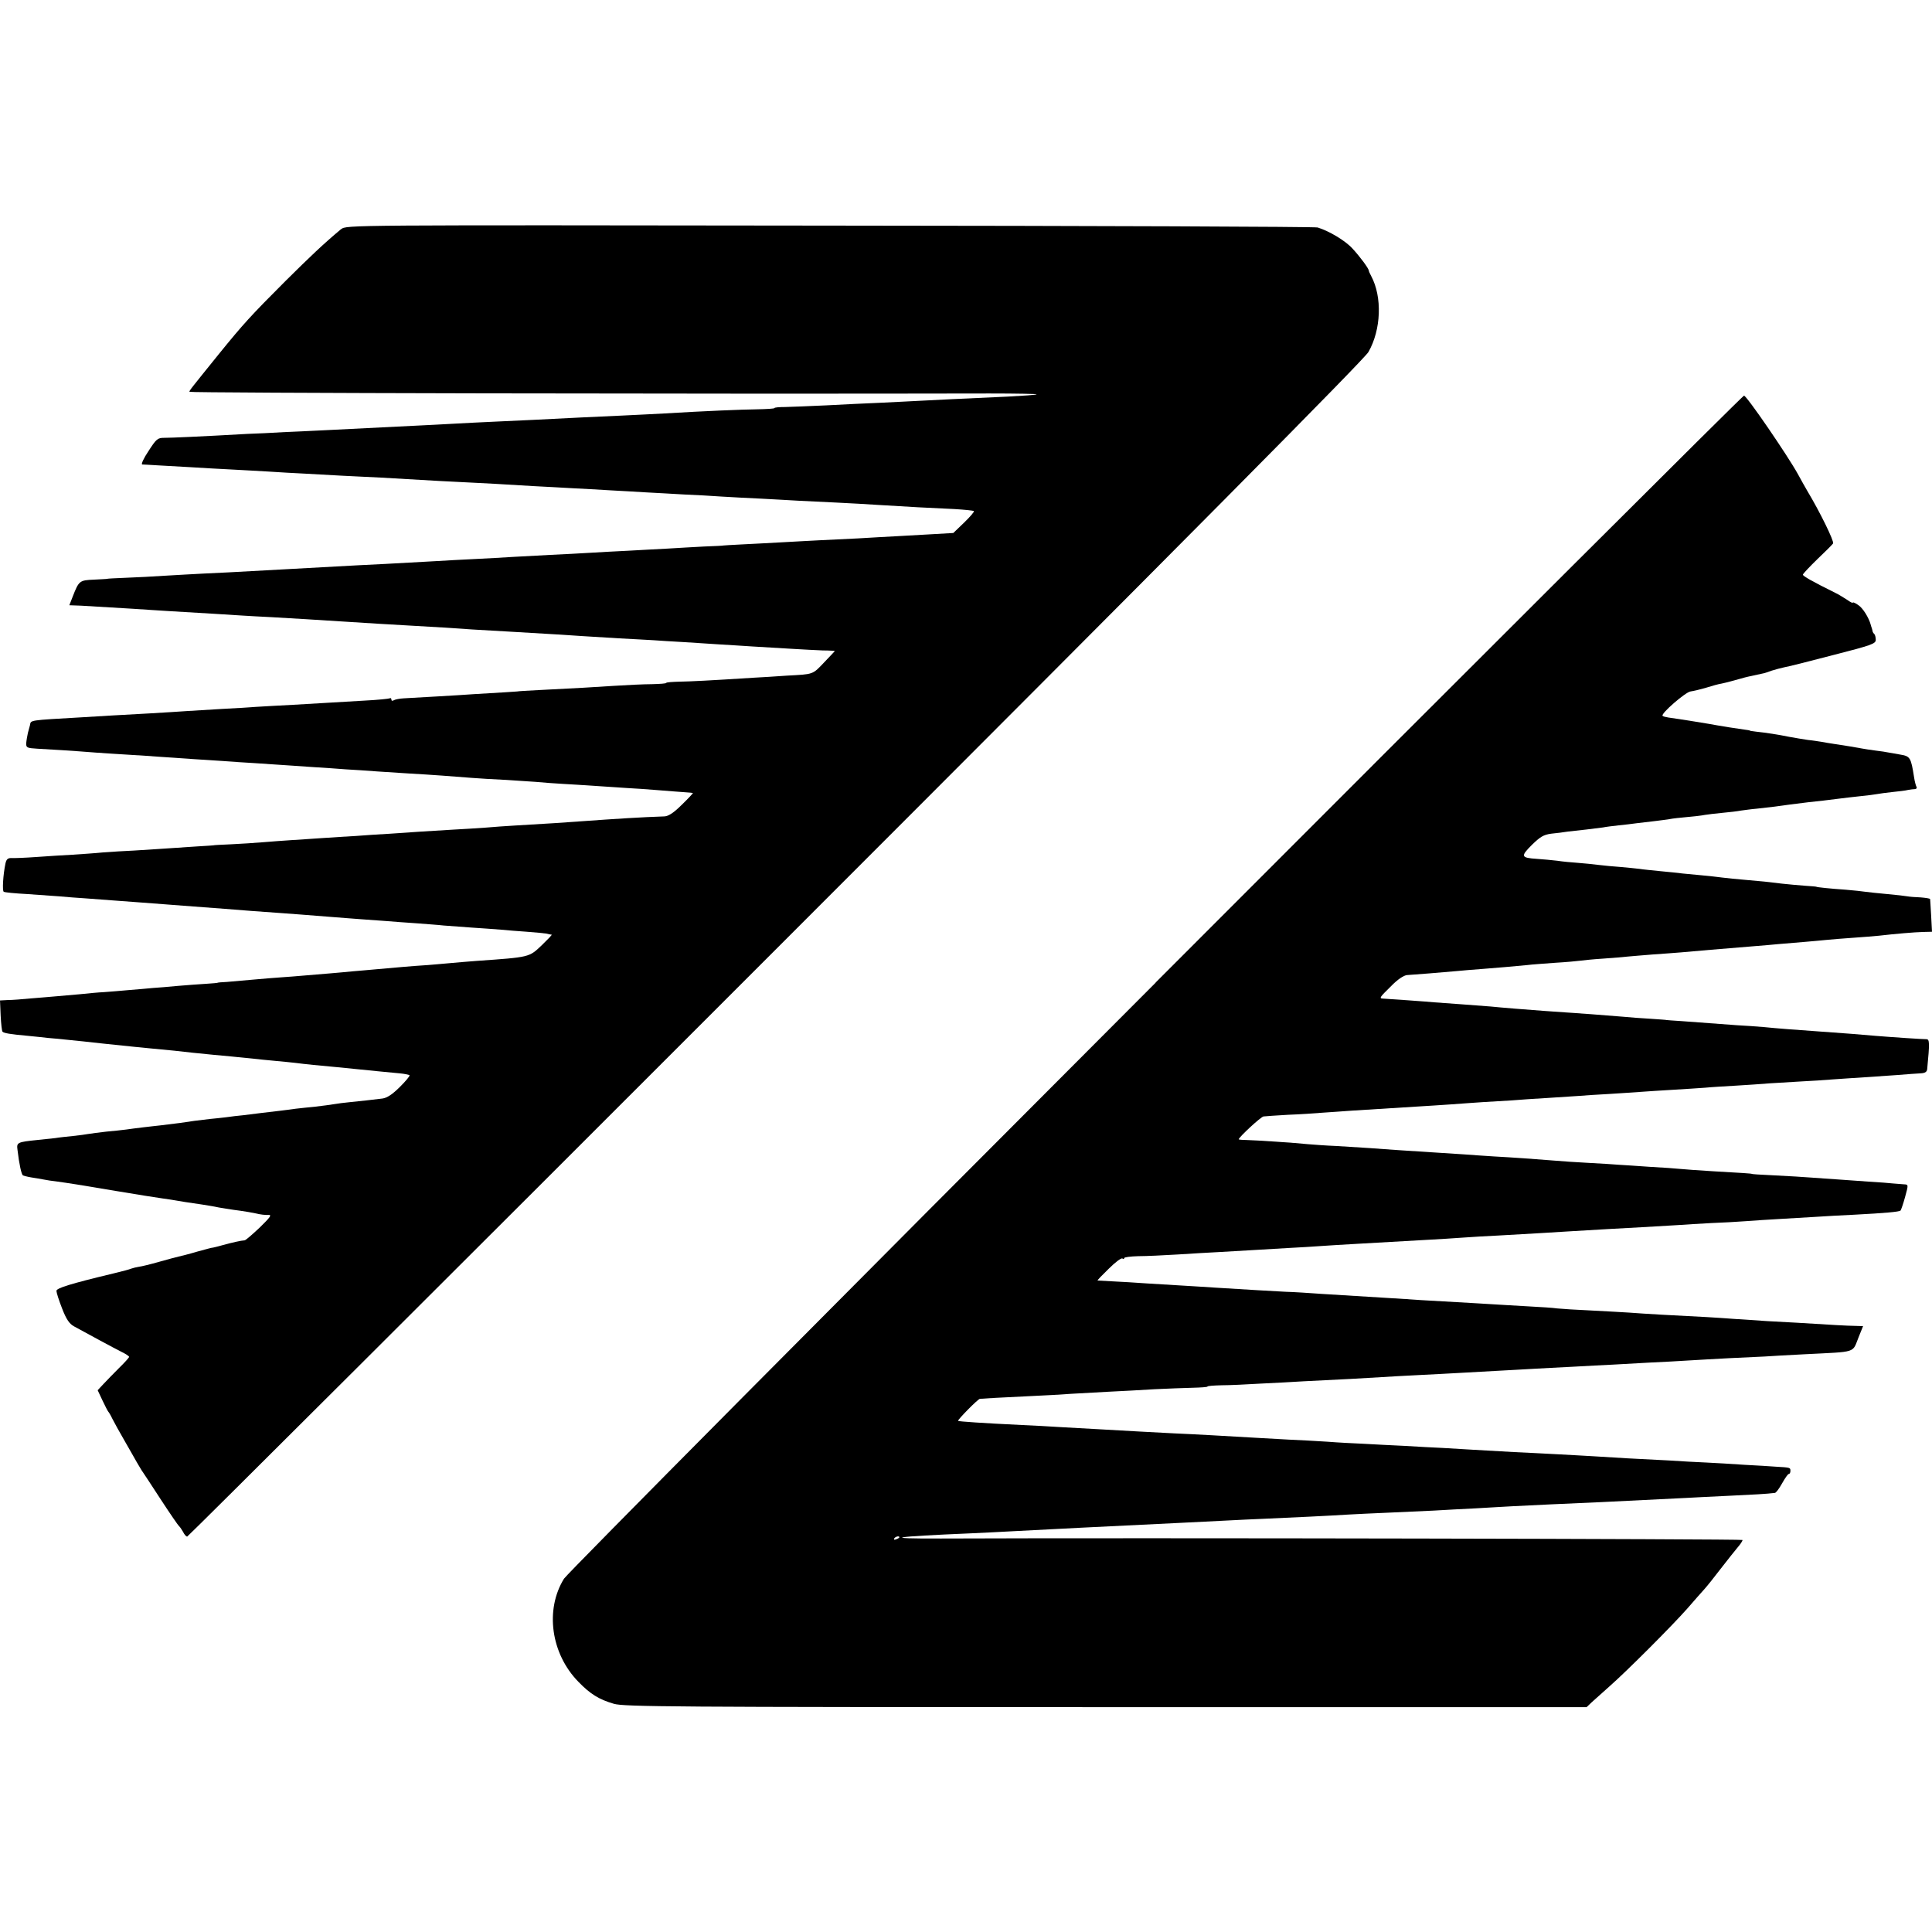
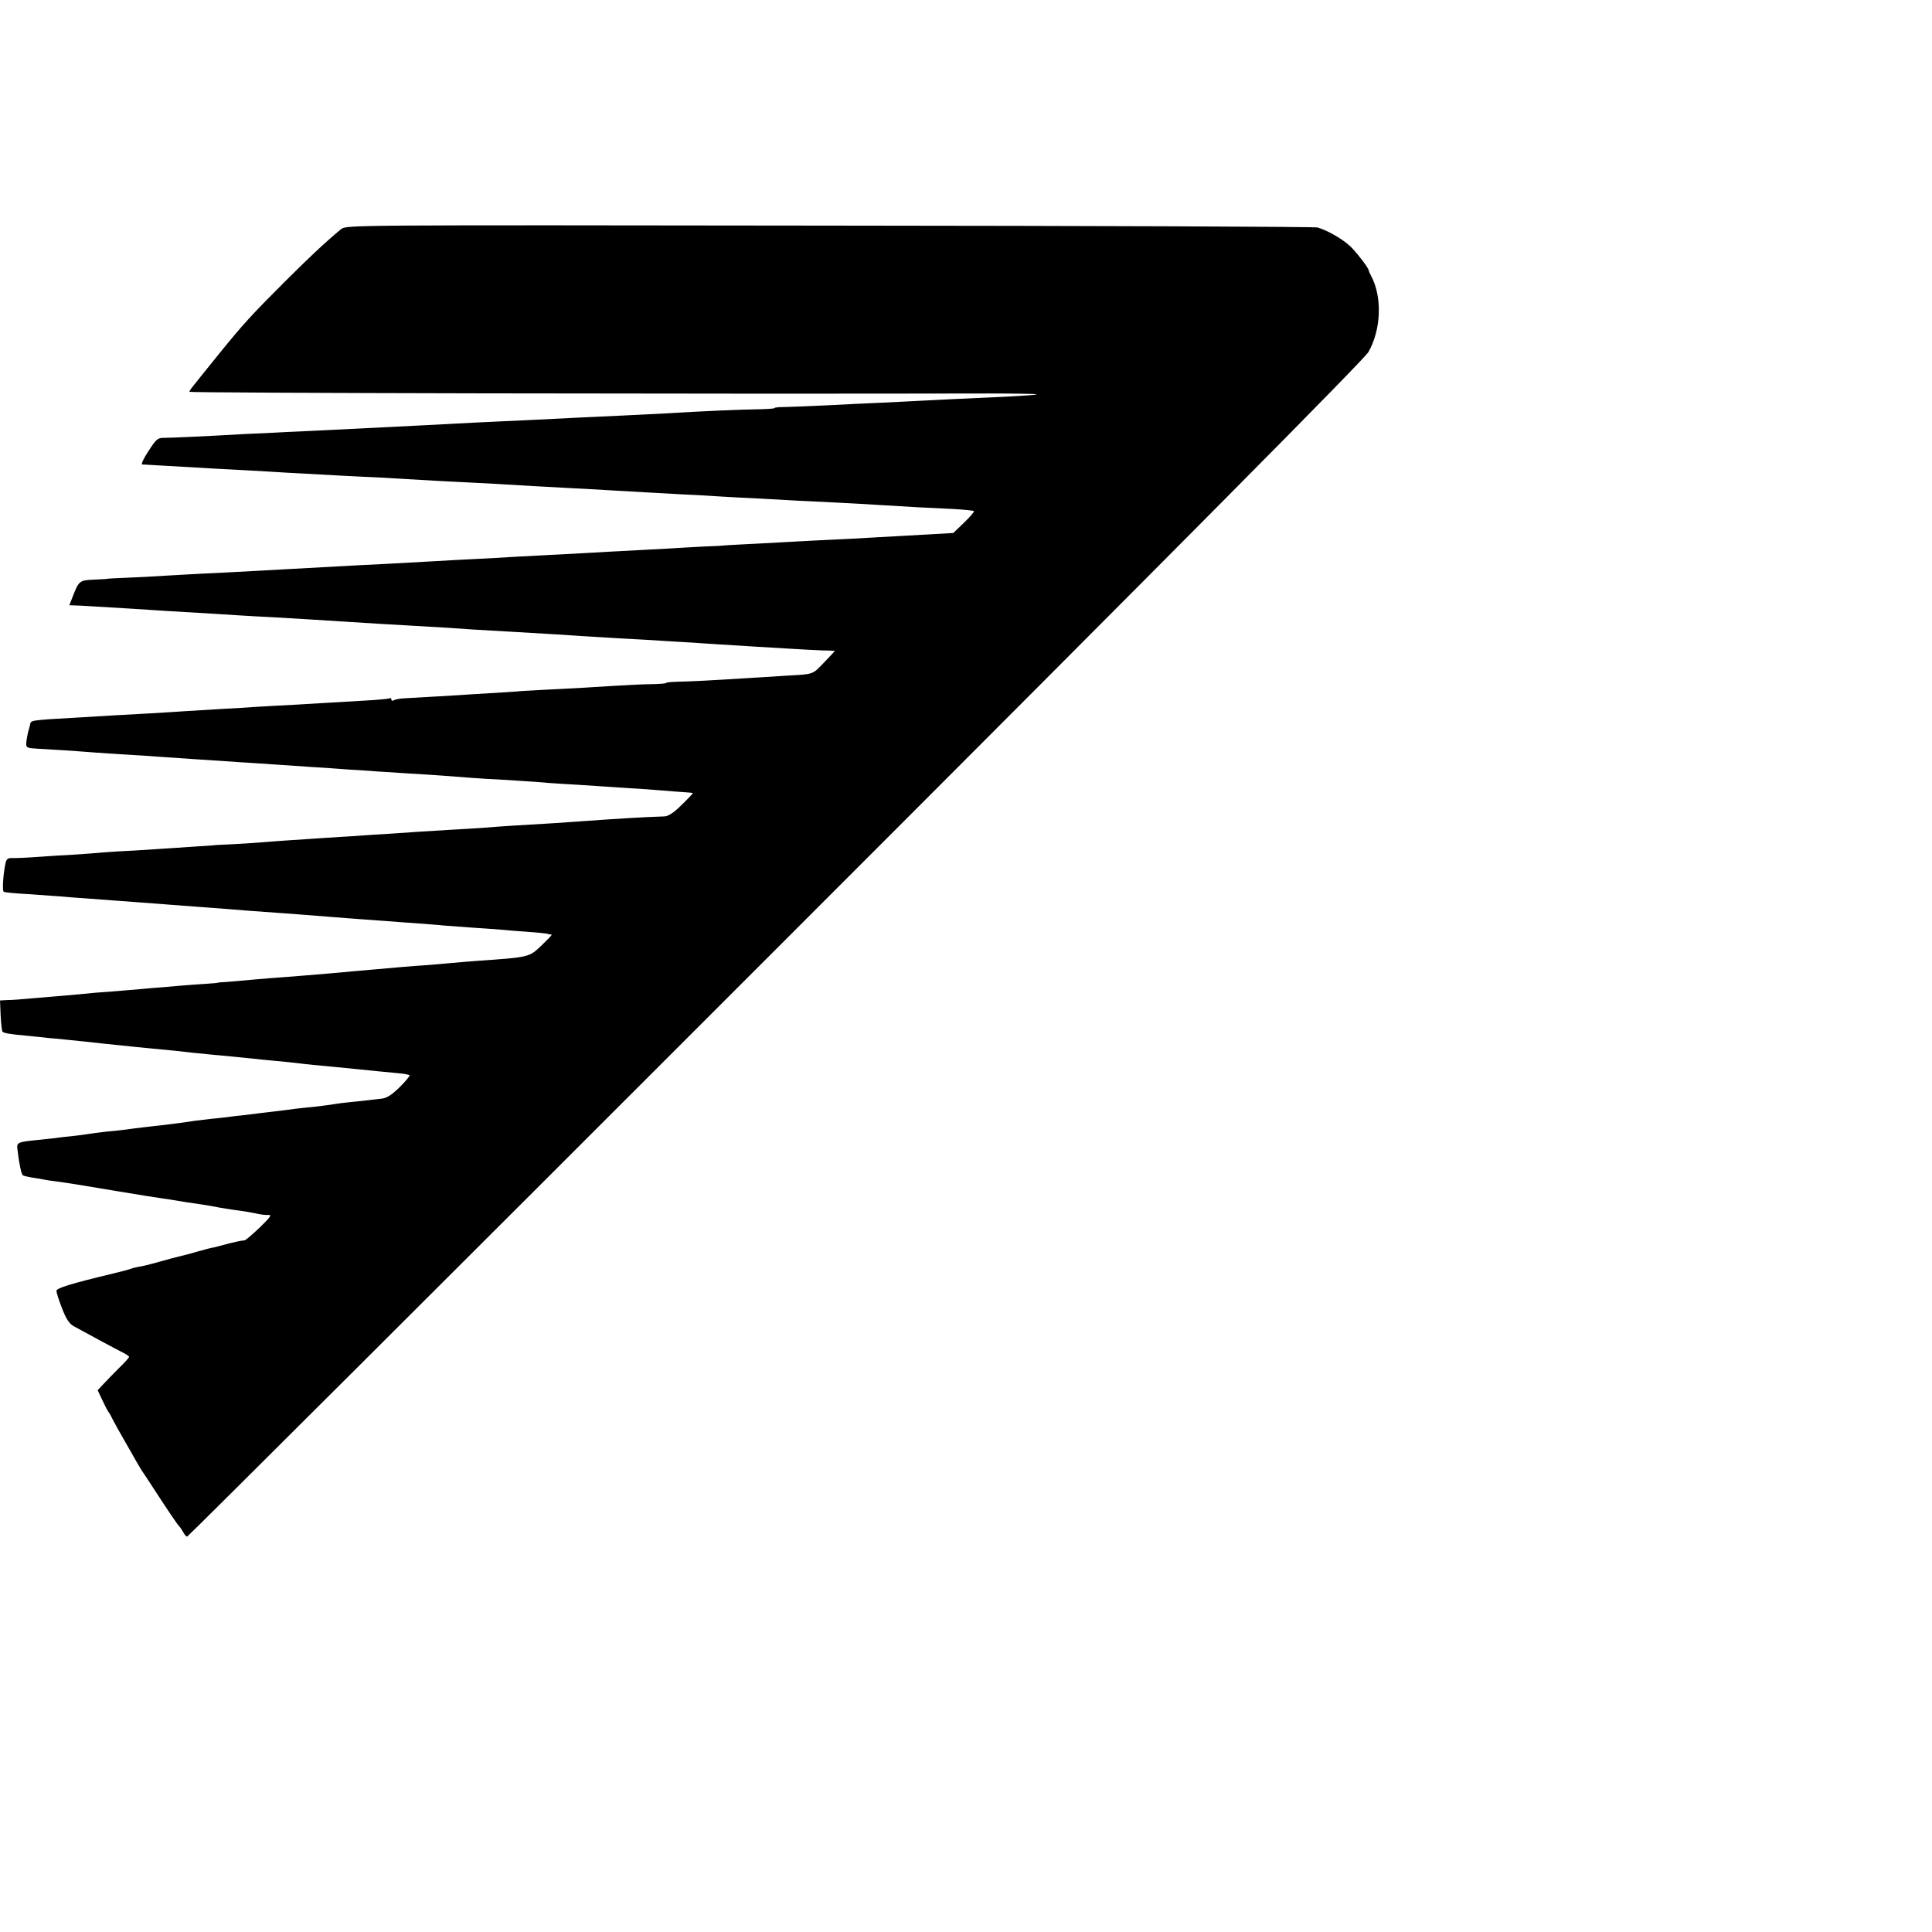
<svg xmlns="http://www.w3.org/2000/svg" version="1.0" width="928pt" height="928pt" viewBox="0 0 928 928" preserveAspectRatio="xMidYMid meet">
  <g transform="translate(0,928) scale(0.1,-0.1)" fill="#000000" stroke="none">
-     <path d="M1639 8180 c-86 -72 -148 -131 -268 -250 -168 -168 -203 -207 -316 -346 -142 -176 -145 -179 -145 -186 0 -6 2467 -11 3844 -8 126 0 228 -2 225 -4 -2 -3 -65 -7 -139 -11 -247 -11 -324 -15 -420 -20 -52 -3 -142 -7 -200 -10 -58 -2 -170 -8 -250 -12 -80 -4 -169 -7 -198 -8 -28 0 -52 -2 -52 -5 0 -3 -37 -5 -83 -6 -74 -1 -250 -8 -447 -20 -41 -2 -131 -7 -200 -10 -69 -3 -156 -7 -195 -9 -184 -9 -310 -16 -412 -20 -62 -3 -152 -7 -200 -10 -48 -3 -135 -7 -193 -10 -100 -5 -183 -9 -400 -20 -52 -3 -149 -7 -215 -10 -66 -4 -149 -8 -185 -9 -228 -13 -370 -19 -401 -19 -32 0 -38 -5 -76 -64 -23 -34 -36 -63 -30 -64 7 0 39 -2 72 -4 33 -2 105 -6 160 -9 55 -4 143 -8 195 -11 52 -3 133 -7 180 -10 47 -3 126 -8 175 -10 50 -3 131 -7 180 -10 50 -2 133 -7 185 -9 52 -3 138 -8 190 -11 52 -3 136 -8 185 -10 50 -2 128 -7 175 -9 47 -3 130 -8 185 -11 55 -3 138 -7 185 -10 47 -2 128 -7 180 -10 52 -3 131 -7 175 -10 44 -2 125 -7 180 -10 55 -2 136 -7 180 -10 44 -3 130 -7 190 -10 61 -3 142 -8 180 -10 39 -2 122 -6 185 -9 63 -3 151 -8 195 -11 125 -8 272 -16 369 -20 49 -3 91 -7 94 -10 3 -2 -18 -27 -47 -55 l-52 -50 -87 -5 c-48 -3 -127 -7 -177 -10 -49 -3 -137 -7 -195 -11 -58 -3 -141 -7 -185 -9 -44 -2 -127 -7 -185 -10 -58 -3 -143 -8 -190 -10 -47 -2 -85 -5 -85 -5 0 -1 -43 -3 -95 -5 -52 -3 -131 -7 -175 -10 -44 -2 -127 -7 -185 -10 -58 -3 -141 -7 -185 -10 -44 -3 -129 -7 -190 -10 -60 -3 -144 -8 -185 -10 -41 -3 -122 -7 -180 -10 -58 -3 -141 -7 -185 -10 -232 -13 -288 -16 -375 -20 -94 -5 -188 -10 -365 -20 -257 -14 -306 -17 -380 -20 -44 -2 -125 -7 -180 -10 -55 -4 -140 -8 -190 -10 -49 -2 -90 -4 -90 -5 0 -1 -29 -2 -64 -4 -69 -3 -72 -5 -102 -82 l-16 -41 56 -2 c64 -4 116 -7 251 -15 52 -4 129 -8 170 -11 168 -10 288 -17 345 -21 33 -2 98 -6 145 -8 47 -3 123 -7 170 -10 47 -3 126 -8 175 -11 50 -3 128 -8 175 -11 47 -3 117 -7 155 -9 39 -2 108 -6 155 -9 79 -6 179 -12 340 -21 141 -8 268 -16 325 -20 33 -2 114 -7 180 -11 66 -3 140 -8 165 -9 25 -2 90 -6 145 -9 55 -4 132 -8 170 -11 39 -2 111 -7 160 -10 50 -3 133 -8 185 -11 52 -3 121 -7 152 -8 32 0 58 -2 58 -3 0 0 -23 -25 -51 -54 -57 -60 -50 -57 -179 -64 -52 -4 -124 -8 -160 -10 -219 -14 -302 -18 -357 -19 -35 -1 -63 -3 -63 -6 0 -3 -30 -5 -68 -6 -37 0 -119 -4 -182 -8 -118 -8 -163 -10 -355 -20 -60 -3 -110 -6 -110 -7 0 0 -27 -2 -60 -4 -33 -2 -100 -6 -150 -9 -82 -6 -247 -15 -335 -20 -19 -1 -41 -5 -48 -9 -7 -5 -12 -3 -12 3 0 6 -4 9 -8 6 -4 -2 -59 -8 -122 -11 -63 -4 -140 -8 -170 -10 -30 -2 -107 -6 -170 -10 -63 -3 -144 -8 -180 -10 -36 -3 -110 -7 -165 -10 -55 -3 -129 -8 -165 -10 -36 -3 -114 -7 -175 -11 -163 -9 -220 -12 -330 -19 -261 -15 -246 -13 -251 -38 -2 -7 -6 -23 -10 -37 -3 -14 -7 -36 -8 -49 -1 -22 3 -24 54 -27 59 -3 171 -10 285 -19 39 -3 108 -7 155 -10 47 -3 114 -7 150 -10 36 -2 101 -7 145 -10 44 -3 114 -7 155 -10 41 -3 109 -8 150 -10 76 -5 167 -11 295 -20 39 -2 104 -7 145 -10 41 -2 109 -7 150 -10 41 -3 111 -7 155 -10 107 -6 215 -14 300 -21 39 -3 106 -7 150 -9 44 -3 114 -7 155 -10 41 -4 102 -8 135 -10 33 -2 105 -6 160 -10 55 -4 123 -8 150 -10 28 -1 93 -6 145 -10 52 -4 111 -9 130 -10 19 -1 37 -3 38 -4 2 0 -22 -26 -53 -56 -38 -38 -64 -55 -83 -56 -115 -4 -227 -11 -407 -24 -67 -5 -155 -11 -313 -20 -40 -2 -103 -7 -140 -10 -37 -3 -110 -7 -162 -10 -104 -6 -195 -12 -310 -20 -41 -2 -109 -7 -150 -10 -41 -2 -113 -7 -160 -10 -47 -3 -114 -8 -150 -10 -36 -2 -96 -7 -135 -10 -38 -3 -108 -8 -155 -10 -47 -2 -85 -4 -85 -5 0 0 -34 -3 -75 -5 -41 -3 -109 -7 -150 -10 -41 -3 -111 -7 -155 -10 -44 -2 -111 -6 -150 -9 -38 -4 -104 -8 -145 -11 -41 -2 -120 -7 -175 -11 -55 -4 -110 -6 -122 -5 -16 0 -23 -7 -27 -27 -11 -52 -16 -131 -8 -135 4 -3 54 -8 112 -11 58 -4 128 -9 155 -11 28 -3 86 -7 130 -10 97 -7 156 -12 255 -19 41 -3 107 -8 145 -11 68 -5 154 -12 265 -20 71 -6 177 -14 265 -20 64 -5 114 -8 260 -20 28 -2 86 -7 130 -10 44 -3 100 -7 125 -9 25 -2 86 -7 135 -10 50 -4 110 -8 135 -11 25 -2 86 -6 135 -10 50 -3 113 -8 140 -10 28 -3 84 -7 125 -10 41 -3 84 -7 95 -9 11 -3 22 -5 25 -5 2 -1 -19 -23 -47 -50 -62 -59 -56 -58 -313 -76 -36 -3 -90 -7 -120 -10 -30 -3 -82 -7 -115 -10 -33 -2 -87 -6 -120 -9 -33 -3 -89 -8 -125 -11 -36 -3 -87 -8 -115 -10 -27 -3 -77 -7 -110 -10 -33 -3 -87 -7 -120 -10 -33 -3 -85 -7 -115 -9 -30 -2 -91 -7 -135 -11 -44 -4 -100 -9 -125 -11 -25 -1 -45 -3 -45 -4 0 -1 -25 -3 -55 -5 -30 -2 -91 -6 -135 -10 -44 -4 -98 -9 -120 -10 -22 -2 -74 -7 -115 -10 -41 -4 -96 -8 -121 -10 -25 -1 -77 -6 -115 -10 -38 -3 -89 -8 -114 -10 -25 -2 -79 -7 -120 -10 -41 -4 -92 -8 -113 -8 l-37 -2 3 -72 c2 -40 6 -75 9 -78 7 -7 34 -12 123 -20 39 -4 81 -8 95 -10 14 -1 57 -5 95 -9 39 -4 111 -11 160 -17 165 -17 190 -20 235 -24 88 -8 156 -15 205 -21 28 -3 73 -7 100 -10 47 -4 117 -11 195 -19 19 -2 64 -7 100 -10 36 -3 81 -8 100 -10 36 -5 126 -14 195 -20 22 -2 63 -6 90 -9 28 -3 77 -8 110 -11 33 -3 80 -8 104 -10 24 -2 46 -7 48 -9 3 -3 -18 -28 -46 -56 -36 -36 -62 -53 -84 -56 -18 -2 -52 -6 -77 -9 -25 -3 -63 -7 -85 -9 -22 -2 -53 -6 -70 -9 -16 -3 -57 -8 -90 -12 -33 -3 -76 -8 -95 -10 -19 -3 -54 -7 -77 -10 -24 -3 -62 -7 -85 -10 -24 -3 -63 -8 -88 -11 -25 -2 -63 -7 -85 -10 -22 -3 -56 -6 -75 -8 -19 -2 -53 -6 -75 -9 -36 -6 -96 -14 -165 -22 -14 -1 -50 -6 -80 -9 -30 -4 -68 -8 -85 -11 -16 -2 -59 -7 -95 -10 -35 -4 -73 -9 -85 -11 -11 -2 -45 -7 -75 -10 -30 -3 -68 -7 -85 -10 -16 -2 -55 -6 -85 -9 -98 -10 -101 -12 -96 -48 8 -69 19 -118 26 -122 4 -2 22 -7 41 -10 19 -3 45 -7 59 -10 14 -3 41 -7 60 -9 64 -9 104 -15 287 -46 101 -17 202 -33 225 -36 24 -3 53 -8 65 -10 27 -5 48 -8 123 -19 30 -5 57 -9 60 -10 15 -4 91 -16 125 -20 22 -3 56 -9 75 -13 19 -5 45 -8 58 -7 19 1 12 -9 -40 -60 -35 -33 -67 -61 -73 -62 -17 -1 -58 -10 -105 -23 -25 -7 -46 -12 -47 -12 -2 1 -35 -8 -75 -19 -40 -12 -81 -22 -90 -24 -9 -2 -51 -13 -93 -25 -42 -12 -87 -23 -98 -24 -12 -2 -29 -6 -37 -9 -13 -5 -32 -10 -85 -23 -209 -50 -275 -71 -274 -84 0 -8 12 -46 27 -84 20 -52 35 -74 57 -86 71 -39 193 -105 227 -122 21 -10 38 -21 38 -25 0 -3 -21 -27 -48 -53 -26 -26 -60 -61 -75 -77 l-28 -30 23 -49 c13 -27 25 -51 28 -54 3 -3 12 -18 20 -35 8 -16 35 -65 60 -108 25 -43 50 -88 57 -100 7 -12 17 -29 22 -37 6 -8 47 -71 92 -140 45 -69 85 -127 89 -130 4 -3 12 -15 19 -27 6 -13 15 -23 20 -23 4 0 1277 1269 2827 2820 1980 1980 2827 2835 2847 2870 61 107 67 264 13 365 -6 11 -11 22 -11 25 -1 12 -43 68 -78 106 -35 39 -113 85 -168 102 -13 4 -1068 8 -2345 9 -2319 3 -2321 3 -2345 -17z" />
-     <path d="M5551 4560 c-1548 -1550 -2826 -2838 -2842 -2863 -92 -149 -63 -360 69 -495 57 -59 99 -85 171 -106 49 -14 279 -16 2363 -16 l2309 0 24 23 c13 12 52 47 86 77 82 72 298 288 374 374 33 38 69 79 81 92 12 13 48 58 80 100 32 41 69 88 81 102 13 15 23 30 23 35 0 5 -2866 11 -3850 7 -295 -1 -236 9 145 25 61 3 151 7 200 10 165 9 448 23 800 40 66 3 165 8 220 11 55 3 141 7 190 9 119 5 325 15 400 20 33 2 119 6 190 9 72 3 171 8 220 10 50 3 142 8 205 11 63 4 142 8 175 10 55 3 284 14 430 20 107 5 349 17 405 20 30 2 120 6 200 10 126 6 184 9 225 14 6 0 21 21 35 46 14 25 28 45 32 45 5 0 8 7 8 15 0 16 -1 16 -70 20 -25 2 -92 6 -150 9 -58 4 -141 9 -185 11 -44 2 -125 6 -180 10 -55 3 -143 7 -195 10 -52 3 -126 8 -165 10 -38 2 -119 7 -180 10 -60 3 -150 8 -200 10 -157 9 -268 15 -345 20 -41 2 -124 6 -185 10 -60 3 -148 7 -195 10 -47 2 -125 6 -175 10 -49 3 -133 8 -185 10 -106 6 -201 11 -370 21 -63 3 -144 8 -180 9 -36 2 -112 6 -170 9 -58 3 -145 8 -195 11 -49 3 -130 7 -180 10 -49 3 -133 8 -185 10 -188 9 -305 17 -308 20 -4 4 95 105 105 106 13 1 109 7 243 13 69 3 157 8 195 11 39 2 120 7 180 10 61 3 160 8 220 12 61 3 143 6 182 7 40 1 73 3 73 6 0 3 30 5 68 6 37 0 121 4 187 8 66 3 158 8 205 11 167 8 316 16 375 20 33 2 114 7 180 10 66 3 152 8 190 10 39 2 120 7 180 10 61 3 142 8 180 10 39 2 124 7 190 10 66 4 152 8 190 10 39 2 120 7 180 10 61 3 144 7 185 10 41 3 129 7 195 11 66 3 143 7 170 8 28 2 115 7 195 11 254 13 226 4 258 83 l21 52 -32 1 c-18 0 -61 2 -97 4 -145 9 -249 15 -330 19 -47 3 -121 8 -165 11 -80 6 -146 10 -345 20 -58 3 -127 8 -155 10 -27 2 -108 6 -180 10 -71 3 -146 8 -165 10 -19 3 -82 7 -140 10 -58 3 -134 8 -170 10 -36 2 -112 7 -170 10 -58 3 -136 8 -175 10 -38 3 -108 7 -155 10 -194 12 -230 14 -325 20 -55 4 -131 9 -170 10 -72 4 -184 10 -340 20 -49 3 -121 8 -160 10 -38 2 -113 7 -165 10 -52 4 -126 8 -165 10 -38 2 -71 4 -73 4 -2 1 22 26 53 56 31 31 60 53 66 50 5 -4 9 -3 9 2 0 4 30 8 68 9 37 0 121 4 187 8 66 4 158 10 205 12 47 3 117 7 155 9 39 2 115 7 170 10 55 3 129 7 165 10 70 5 219 13 515 30 44 2 116 7 160 10 44 3 121 8 170 10 158 9 248 14 340 20 144 9 243 14 350 20 55 3 132 8 170 10 39 3 113 7 165 10 52 2 127 6 165 9 39 3 115 8 170 11 55 3 132 8 170 10 39 3 120 7 180 10 153 8 217 14 224 20 3 4 13 33 22 66 16 58 16 59 -5 60 -12 1 -34 3 -51 4 -16 2 -70 6 -120 9 -49 4 -119 8 -155 11 -179 13 -232 16 -315 20 -49 2 -90 5 -90 6 0 2 -50 5 -190 13 -66 4 -136 9 -155 11 -19 2 -84 7 -145 10 -60 4 -128 9 -150 10 -22 2 -87 6 -145 9 -58 3 -132 8 -165 11 -85 7 -197 15 -290 20 -44 3 -109 7 -145 10 -68 4 -181 12 -310 20 -41 3 -104 7 -140 10 -36 2 -108 7 -160 10 -52 2 -115 7 -140 9 -53 6 -250 19 -297 20 -18 0 -33 2 -33 3 0 10 106 108 119 110 9 1 62 5 118 8 56 2 130 7 165 10 35 2 99 7 143 10 197 12 254 16 320 20 39 2 108 7 155 10 47 4 117 8 155 11 39 2 99 6 135 8 36 3 108 8 160 11 52 3 122 8 155 10 33 3 103 7 155 10 52 3 120 8 150 10 30 2 100 7 155 10 55 3 125 8 155 10 30 3 98 7 150 10 52 3 124 8 160 11 36 2 103 6 150 9 47 2 117 7 155 10 39 3 106 7 150 10 44 3 116 8 160 11 44 4 94 7 110 8 22 1 31 7 32 21 12 126 12 144 -5 143 -19 0 -156 9 -242 16 -55 5 -167 14 -270 21 -113 8 -207 15 -265 21 -33 3 -91 7 -130 9 -38 3 -99 7 -135 10 -36 3 -96 7 -135 10 -38 2 -70 5 -70 5 0 1 -34 3 -75 6 -41 2 -102 7 -135 10 -81 7 -202 16 -380 28 -83 6 -207 16 -255 21 -25 2 -90 7 -145 11 -55 4 -111 8 -125 9 -27 3 -227 17 -247 18 -20 1 -16 6 39 60 31 32 61 52 77 53 14 1 62 5 106 8 44 4 103 9 130 11 28 3 82 7 120 10 78 6 159 13 220 19 22 3 83 7 135 11 52 3 106 8 120 10 14 2 63 7 110 10 47 3 101 8 120 10 19 2 73 6 120 10 47 3 108 8 135 10 72 7 187 16 355 30 36 3 88 7 115 10 28 2 82 7 120 10 39 3 88 8 110 10 22 2 78 7 125 10 47 3 103 8 125 10 78 9 171 17 213 18 l42 1 -4 76 c-2 41 -5 78 -5 81 -1 3 -21 6 -45 8 -25 1 -53 3 -63 5 -10 2 -54 7 -98 11 -44 4 -91 9 -105 11 -14 2 -56 7 -95 10 -74 5 -140 12 -140 14 0 1 -25 3 -55 5 -31 2 -80 7 -110 10 -63 8 -101 12 -185 19 -33 3 -78 7 -100 10 -22 3 -67 8 -100 11 -33 3 -76 7 -95 9 -19 3 -66 7 -105 11 -38 4 -83 8 -100 11 -16 2 -57 6 -90 9 -33 2 -81 7 -107 10 -25 3 -70 8 -100 10 -29 2 -73 6 -98 10 -25 3 -68 7 -97 9 -78 5 -80 12 -25 67 40 39 56 49 93 54 24 2 60 7 79 10 19 2 60 7 90 10 30 4 66 8 80 10 14 3 48 7 75 10 28 3 66 7 85 10 19 2 58 7 85 10 28 3 61 8 75 10 14 3 52 7 85 10 33 3 70 7 83 10 13 2 51 7 85 10 34 3 75 8 90 11 16 2 50 7 75 9 65 7 114 13 160 20 22 3 62 8 88 11 50 5 91 10 154 18 19 3 62 7 95 11 33 3 69 8 80 10 11 2 45 7 75 10 30 3 64 7 75 10 11 2 26 4 33 4 7 1 11 5 8 10 -3 5 -9 26 -12 47 -15 96 -19 101 -67 109 -23 4 -49 9 -57 10 -8 2 -35 6 -60 9 -25 3 -55 8 -66 10 -26 5 -86 15 -134 22 -19 3 -46 7 -60 10 -14 2 -43 7 -65 9 -22 3 -62 10 -90 15 -54 11 -112 20 -160 25 -16 2 -30 4 -30 5 0 1 -9 3 -20 4 -52 7 -112 17 -135 21 -24 5 -191 32 -237 38 -12 2 -25 5 -27 8 -10 10 110 114 134 117 14 2 48 10 75 18 28 9 61 18 75 20 20 4 64 16 110 29 5 2 82 18 90 20 3 0 21 6 40 13 19 6 46 13 60 16 14 2 118 28 232 58 187 48 208 55 208 74 0 11 -3 24 -7 28 -5 4 -9 12 -9 17 -1 5 -3 11 -4 14 -1 3 -3 8 -4 13 -9 34 -38 81 -60 95 -14 10 -26 15 -26 12 0 -4 -12 2 -27 13 -16 10 -41 26 -58 34 -109 54 -155 80 -155 87 0 4 31 37 69 74 38 36 72 70 76 76 6 10 -63 151 -123 251 -11 19 -32 56 -46 82 -49 89 -247 378 -259 377 -7 -1 -1278 -1269 -2826 -2819z m-1231 -2664 c0 -2 -7 -7 -16 -10 -8 -3 -12 -2 -9 4 6 10 25 14 25 6z" />
+     <path d="M1639 8180 c-86 -72 -148 -131 -268 -250 -168 -168 -203 -207 -316 -346 -142 -176 -145 -179 -145 -186 0 -6 2467 -11 3844 -8 126 0 228 -2 225 -4 -2 -3 -65 -7 -139 -11 -247 -11 -324 -15 -420 -20 -52 -3 -142 -7 -200 -10 -58 -2 -170 -8 -250 -12 -80 -4 -169 -7 -198 -8 -28 0 -52 -2 -52 -5 0 -3 -37 -5 -83 -6 -74 -1 -250 -8 -447 -20 -41 -2 -131 -7 -200 -10 -69 -3 -156 -7 -195 -9 -184 -9 -310 -16 -412 -20 -62 -3 -152 -7 -200 -10 -48 -3 -135 -7 -193 -10 -100 -5 -183 -9 -400 -20 -52 -3 -149 -7 -215 -10 -66 -4 -149 -8 -185 -9 -228 -13 -370 -19 -401 -19 -32 0 -38 -5 -76 -64 -23 -34 -36 -63 -30 -64 7 0 39 -2 72 -4 33 -2 105 -6 160 -9 55 -4 143 -8 195 -11 52 -3 133 -7 180 -10 47 -3 126 -8 175 -10 50 -3 131 -7 180 -10 50 -2 133 -7 185 -9 52 -3 138 -8 190 -11 52 -3 136 -8 185 -10 50 -2 128 -7 175 -9 47 -3 130 -8 185 -11 55 -3 138 -7 185 -10 47 -2 128 -7 180 -10 52 -3 131 -7 175 -10 44 -2 125 -7 180 -10 55 -2 136 -7 180 -10 44 -3 130 -7 190 -10 61 -3 142 -8 180 -10 39 -2 122 -6 185 -9 63 -3 151 -8 195 -11 125 -8 272 -16 369 -20 49 -3 91 -7 94 -10 3 -2 -18 -27 -47 -55 l-52 -50 -87 -5 c-48 -3 -127 -7 -177 -10 -49 -3 -137 -7 -195 -11 -58 -3 -141 -7 -185 -9 -44 -2 -127 -7 -185 -10 -58 -3 -143 -8 -190 -10 -47 -2 -85 -5 -85 -5 0 -1 -43 -3 -95 -5 -52 -3 -131 -7 -175 -10 -44 -2 -127 -7 -185 -10 -58 -3 -141 -7 -185 -10 -44 -3 -129 -7 -190 -10 -60 -3 -144 -8 -185 -10 -41 -3 -122 -7 -180 -10 -58 -3 -141 -7 -185 -10 -232 -13 -288 -16 -375 -20 -94 -5 -188 -10 -365 -20 -257 -14 -306 -17 -380 -20 -44 -2 -125 -7 -180 -10 -55 -4 -140 -8 -190 -10 -49 -2 -90 -4 -90 -5 0 -1 -29 -2 -64 -4 -69 -3 -72 -5 -102 -82 l-16 -41 56 -2 c64 -4 116 -7 251 -15 52 -4 129 -8 170 -11 168 -10 288 -17 345 -21 33 -2 98 -6 145 -8 47 -3 123 -7 170 -10 47 -3 126 -8 175 -11 50 -3 128 -8 175 -11 47 -3 117 -7 155 -9 39 -2 108 -6 155 -9 79 -6 179 -12 340 -21 141 -8 268 -16 325 -20 33 -2 114 -7 180 -11 66 -3 140 -8 165 -9 25 -2 90 -6 145 -9 55 -4 132 -8 170 -11 39 -2 111 -7 160 -10 50 -3 133 -8 185 -11 52 -3 121 -7 152 -8 32 0 58 -2 58 -3 0 0 -23 -25 -51 -54 -57 -60 -50 -57 -179 -64 -52 -4 -124 -8 -160 -10 -219 -14 -302 -18 -357 -19 -35 -1 -63 -3 -63 -6 0 -3 -30 -5 -68 -6 -37 0 -119 -4 -182 -8 -118 -8 -163 -10 -355 -20 -60 -3 -110 -6 -110 -7 0 0 -27 -2 -60 -4 -33 -2 -100 -6 -150 -9 -82 -6 -247 -15 -335 -20 -19 -1 -41 -5 -48 -9 -7 -5 -12 -3 -12 3 0 6 -4 9 -8 6 -4 -2 -59 -8 -122 -11 -63 -4 -140 -8 -170 -10 -30 -2 -107 -6 -170 -10 -63 -3 -144 -8 -180 -10 -36 -3 -110 -7 -165 -10 -55 -3 -129 -8 -165 -10 -36 -3 -114 -7 -175 -11 -163 -9 -220 -12 -330 -19 -261 -15 -246 -13 -251 -38 -2 -7 -6 -23 -10 -37 -3 -14 -7 -36 -8 -49 -1 -22 3 -24 54 -27 59 -3 171 -10 285 -19 39 -3 108 -7 155 -10 47 -3 114 -7 150 -10 36 -2 101 -7 145 -10 44 -3 114 -7 155 -10 41 -3 109 -8 150 -10 76 -5 167 -11 295 -20 39 -2 104 -7 145 -10 41 -2 109 -7 150 -10 41 -3 111 -7 155 -10 107 -6 215 -14 300 -21 39 -3 106 -7 150 -9 44 -3 114 -7 155 -10 41 -4 102 -8 135 -10 33 -2 105 -6 160 -10 55 -4 123 -8 150 -10 28 -1 93 -6 145 -10 52 -4 111 -9 130 -10 19 -1 37 -3 38 -4 2 0 -22 -26 -53 -56 -38 -38 -64 -55 -83 -56 -115 -4 -227 -11 -407 -24 -67 -5 -155 -11 -313 -20 -40 -2 -103 -7 -140 -10 -37 -3 -110 -7 -162 -10 -104 -6 -195 -12 -310 -20 -41 -2 -109 -7 -150 -10 -41 -2 -113 -7 -160 -10 -47 -3 -114 -8 -150 -10 -36 -2 -96 -7 -135 -10 -38 -3 -108 -8 -155 -10 -47 -2 -85 -4 -85 -5 0 0 -34 -3 -75 -5 -41 -3 -109 -7 -150 -10 -41 -3 -111 -7 -155 -10 -44 -2 -111 -6 -150 -9 -38 -4 -104 -8 -145 -11 -41 -2 -120 -7 -175 -11 -55 -4 -110 -6 -122 -5 -16 0 -23 -7 -27 -27 -11 -52 -16 -131 -8 -135 4 -3 54 -8 112 -11 58 -4 128 -9 155 -11 28 -3 86 -7 130 -10 97 -7 156 -12 255 -19 41 -3 107 -8 145 -11 68 -5 154 -12 265 -20 71 -6 177 -14 265 -20 64 -5 114 -8 260 -20 28 -2 86 -7 130 -10 44 -3 100 -7 125 -9 25 -2 86 -7 135 -10 50 -4 110 -8 135 -11 25 -2 86 -6 135 -10 50 -3 113 -8 140 -10 28 -3 84 -7 125 -10 41 -3 84 -7 95 -9 11 -3 22 -5 25 -5 2 -1 -19 -23 -47 -50 -62 -59 -56 -58 -313 -76 -36 -3 -90 -7 -120 -10 -30 -3 -82 -7 -115 -10 -33 -2 -87 -6 -120 -9 -33 -3 -89 -8 -125 -11 -36 -3 -87 -8 -115 -10 -27 -3 -77 -7 -110 -10 -33 -3 -87 -7 -120 -10 -33 -3 -85 -7 -115 -9 -30 -2 -91 -7 -135 -11 -44 -4 -100 -9 -125 -11 -25 -1 -45 -3 -45 -4 0 -1 -25 -3 -55 -5 -30 -2 -91 -6 -135 -10 -44 -4 -98 -9 -120 -10 -22 -2 -74 -7 -115 -10 -41 -4 -96 -8 -121 -10 -25 -1 -77 -6 -115 -10 -38 -3 -89 -8 -114 -10 -25 -2 -79 -7 -120 -10 -41 -4 -92 -8 -113 -8 l-37 -2 3 -72 c2 -40 6 -75 9 -78 7 -7 34 -12 123 -20 39 -4 81 -8 95 -10 14 -1 57 -5 95 -9 39 -4 111 -11 160 -17 165 -17 190 -20 235 -24 88 -8 156 -15 205 -21 28 -3 73 -7 100 -10 47 -4 117 -11 195 -19 19 -2 64 -7 100 -10 36 -3 81 -8 100 -10 36 -5 126 -14 195 -20 22 -2 63 -6 90 -9 28 -3 77 -8 110 -11 33 -3 80 -8 104 -10 24 -2 46 -7 48 -9 3 -3 -18 -28 -46 -56 -36 -36 -62 -53 -84 -56 -18 -2 -52 -6 -77 -9 -25 -3 -63 -7 -85 -9 -22 -2 -53 -6 -70 -9 -16 -3 -57 -8 -90 -12 -33 -3 -76 -8 -95 -10 -19 -3 -54 -7 -77 -10 -24 -3 -62 -7 -85 -10 -24 -3 -63 -8 -88 -11 -25 -2 -63 -7 -85 -10 -22 -3 -56 -6 -75 -8 -19 -2 -53 -6 -75 -9 -36 -6 -96 -14 -165 -22 -14 -1 -50 -6 -80 -9 -30 -4 -68 -8 -85 -11 -16 -2 -59 -7 -95 -10 -35 -4 -73 -9 -85 -11 -11 -2 -45 -7 -75 -10 -30 -3 -68 -7 -85 -10 -16 -2 -55 -6 -85 -9 -98 -10 -101 -12 -96 -48 8 -69 19 -118 26 -122 4 -2 22 -7 41 -10 19 -3 45 -7 59 -10 14 -3 41 -7 60 -9 64 -9 104 -15 287 -46 101 -17 202 -33 225 -36 24 -3 53 -8 65 -10 27 -5 48 -8 123 -19 30 -5 57 -9 60 -10 15 -4 91 -16 125 -20 22 -3 56 -9 75 -13 19 -5 45 -8 58 -7 19 1 12 -9 -40 -60 -35 -33 -67 -61 -73 -62 -17 -1 -58 -10 -105 -23 -25 -7 -46 -12 -47 -12 -2 1 -35 -8 -75 -19 -40 -12 -81 -22 -90 -24 -9 -2 -51 -13 -93 -25 -42 -12 -87 -23 -98 -24 -12 -2 -29 -6 -37 -9 -13 -5 -32 -10 -85 -23 -209 -50 -275 -71 -274 -84 0 -8 12 -46 27 -84 20 -52 35 -74 57 -86 71 -39 193 -105 227 -122 21 -10 38 -21 38 -25 0 -3 -21 -27 -48 -53 -26 -26 -60 -61 -75 -77 l-28 -30 23 -49 c13 -27 25 -51 28 -54 3 -3 12 -18 20 -35 8 -16 35 -65 60 -108 25 -43 50 -88 57 -100 7 -12 17 -29 22 -37 6 -8 47 -71 92 -140 45 -69 85 -127 89 -130 4 -3 12 -15 19 -27 6 -13 15 -23 20 -23 4 0 1277 1269 2827 2820 1980 1980 2827 2835 2847 2870 61 107 67 264 13 365 -6 11 -11 22 -11 25 -1 12 -43 68 -78 106 -35 39 -113 85 -168 102 -13 4 -1068 8 -2345 9 -2319 3 -2321 3 -2345 -17" />
  </g>
</svg>